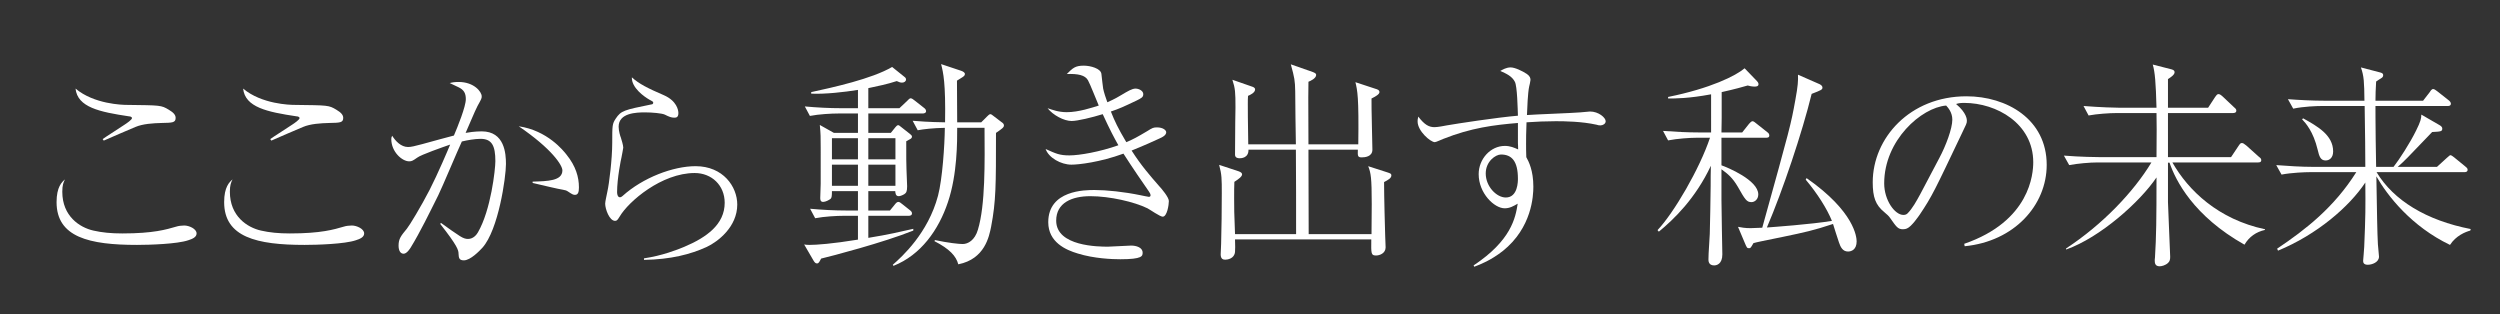
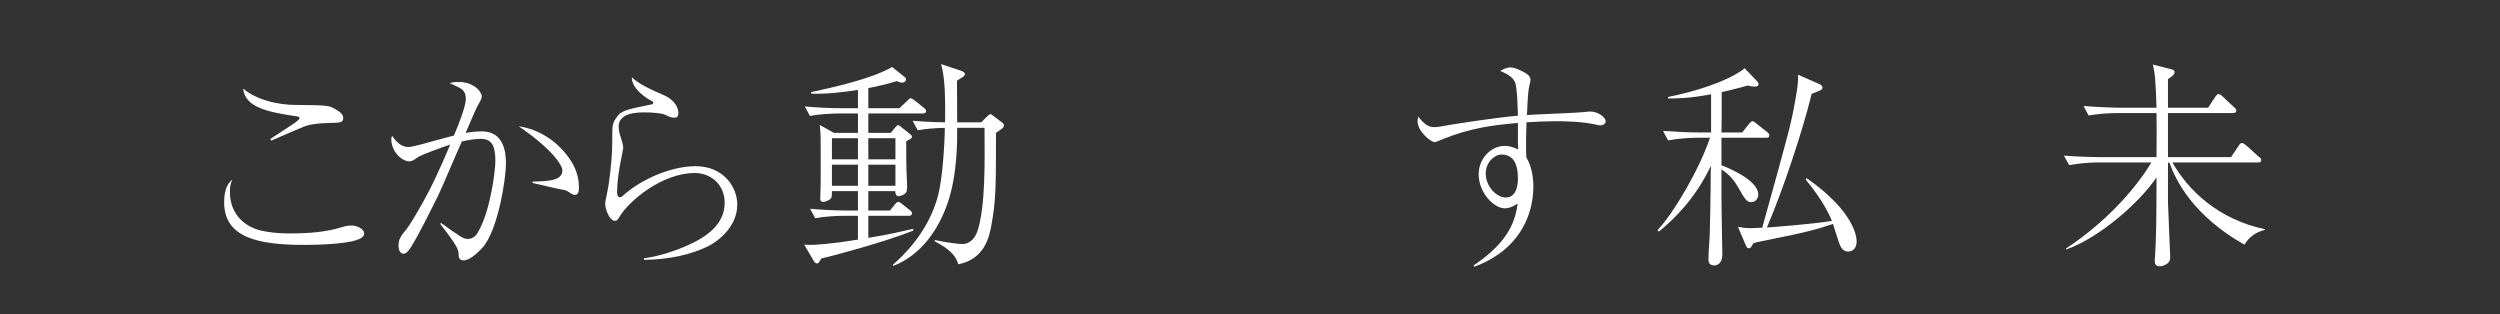
<svg xmlns="http://www.w3.org/2000/svg" version="1.1" id="レイヤー_1" x="0px" y="0px" width="1465px" height="184px" viewBox="0 0 1465 184" style="enable-background:new 0 0 1465 184;" xml:space="preserve">
  <rect x="0" y="0" width="1465" height="184" fill="#333333" stroke="none" />
  <style type="text/css">
	.st0{fill:#FFFFFF;}
</style>
  <g>
-     <path class="st0" d="M36.505,112.374c0,14.342,10.208,20.932,18.219,22.741c5.04,1.163,10.467,1.68,16.927,1.68   c18.349,0,25.843-2.326,31.657-4.006c1.163-0.388,3.101-0.646,4.651-0.646c2.843,0,7.236,1.938,7.236,4.651   c0,2.196-2.455,3.23-4.91,4.006c-6.461,2.196-22.612,2.713-29.978,2.713c-28.039,0-47.162-4.522-47.162-25.067   c0-8.915,3.102-11.758,4.91-13.309C37.152,106.947,36.505,108.497,36.505,112.374z M60.151,81.492   c1.938-1.421,10.983-7.106,12.792-8.398c1.422-0.904,4.394-2.972,4.394-3.877c0-0.774-1.163-1.033-1.68-1.033   c-17.314-2.584-30.235-5.298-31.398-16.28c10.854,9.174,27.651,9.562,29.977,9.562c19.899,0.258,20.157,0.129,24.68,2.843   c2.843,1.68,4.006,3.101,4.006,4.78c0,2.843-1.938,2.843-8.141,2.972c-5.168,0.13-11.112,0.518-15.376,2.326   c-2.972,1.163-15.893,6.848-18.606,8.011L60.151,81.492z" />
    <path class="st0" d="M134.71,112.374c0,14.342,10.208,20.932,18.219,22.741c5.04,1.163,10.467,1.68,16.927,1.68   c18.349,0,25.843-2.326,31.657-4.006c1.163-0.388,3.101-0.646,4.651-0.646c2.843,0,7.236,1.938,7.236,4.651   c0,2.196-2.455,3.23-4.91,4.006c-6.461,2.196-22.612,2.713-29.978,2.713c-28.039,0-47.162-4.522-47.162-25.067   c0-8.915,3.102-11.758,4.91-13.309C135.357,106.947,134.71,108.497,134.71,112.374z M158.356,81.492   c1.938-1.421,10.983-7.106,12.792-8.398c1.422-0.904,4.394-2.972,4.394-3.877c0-0.774-1.163-1.033-1.68-1.033   c-17.314-2.584-30.235-5.298-31.398-16.28c10.854,9.174,27.651,9.562,29.977,9.562c19.899,0.258,20.157,0.129,24.68,2.843   c2.843,1.68,4.006,3.101,4.006,4.78c0,2.843-1.938,2.843-8.141,2.972c-5.168,0.13-11.112,0.518-15.376,2.326   c-2.972,1.163-15.893,6.848-18.606,8.011L158.356,81.492z" />
    <path class="st0" d="M258.37,130.592c3.618,2.713,8.528,6.073,11.112,7.753c2.067,1.292,3.359,1.68,4.781,1.68   c3.23,0,5.168-2.714,5.814-3.877c7.623-13.18,10.208-36.954,10.208-41.735c0-9.045-2.068-13.05-8.657-13.05   c-3.36,0-7.753,0.775-10.983,1.551c-2.326,4.909-11.629,27.134-13.825,31.527c-5.169,10.337-10.596,21.578-16.151,30.623   c-0.259,0.388-2.197,3.618-4.135,3.618c-1.81,0-2.973-1.68-2.973-4.781c0-4.006,1.422-5.686,4.91-9.949   c1.422-1.68,8.398-13.18,13.309-22.741c4.652-9.045,10.983-23.904,12.017-26.488c-4.135,1.421-17.056,5.943-19.252,7.623   c-2.584,1.81-3.23,2.197-4.781,2.197c-4.135,0-10.466-5.557-10.466-13.051c0-0.775,0.129-1.163,0.517-1.938   c1.938,3.102,5.169,6.59,9.304,6.59c1.809,0,3.876-0.517,8.27-1.68c10.595-2.972,10.982-2.972,18.606-5.039   c2.196-5.168,6.978-16.927,6.978-21.319c0-3.36-1.034-5.428-4.265-6.978c-0.775-0.388-4.522-2.197-5.168-2.455   c1.421-0.388,2.843-0.646,5.168-0.646c9.175,0,13.567,5.814,13.567,8.398c0,1.163,0,1.293-2.455,5.686   c-1.292,2.326-5.943,13.567-6.978,15.764c1.292-0.258,5.427-0.904,9.433-0.904c13.438,0,14.213,13.051,14.213,19.123   c0,7.753-4.393,38.635-13.825,49.101c-1.68,1.81-6.978,7.365-10.854,7.365c-2.843,0-2.972-1.551-3.102-3.876   c0-2.067-0.646-4.652-10.725-17.444L258.37,130.592z M312.121,106.429c8.787-0.258,17.443-0.388,17.443-6.59   c0-2.972-6.072-12.533-25.583-25.842c16.797,2.455,26.229,14.343,28.038,16.668c5.428,6.72,7.236,13.18,7.236,19.124   c0,2.842-0.517,4.393-2.326,4.393c-1.033,0-1.55-0.258-4.264-2.067c-1.551-1.033-2.584-0.646-10.596-2.584   c-1.033-0.259-6.719-1.551-9.949-2.326V106.429z" />
    <path class="st0" d="M377.377,151.395c10.596-1.551,19.511-5.039,23.517-6.719c13.18-5.557,23.774-13.18,23.774-25.843   c0-10.207-7.623-17.443-17.572-17.443c-19.382,0-38.764,16.669-43.932,25.455c-1.163,1.809-1.551,2.584-2.714,2.584   c-3.359,0-5.814-6.978-5.814-10.078c0-1.163,0.775-4.522,1.292-7.107c1.034-4.521,2.843-19.123,2.843-28.556   c0-10.078,0-11.111,2.067-14.213c3.102-4.651,4.91-5.039,20.803-8.27c0.518,0,1.163-0.259,1.163-1.033   c0-0.646-0.646-0.905-2.325-1.81c-2.714-1.551-10.467-6.848-10.208-13.05c4.005,3.747,9.69,6.59,18.735,10.466   c7.624,3.359,8.528,8.786,8.528,10.466c0,2.584-1.292,2.714-2.455,2.714c-1.68,0-2.972-0.517-5.557-1.81   c-1.68-0.774-7.364-1.292-11.499-1.292c-5.04,0-15.506,0.259-15.506,8.399c0,2.584,1.034,5.814,1.292,6.331   c0.388,1.292,1.422,4.522,1.422,5.943c0,0.518-0.905,4.781-1.034,5.686c-0.258,0.904-2.584,12.275-2.584,20.415   c0,1.551,0.517,2.973,1.68,2.973c0.259,0,0.646,0,1.551-0.775c11.887-10.725,29.589-17.443,42.769-17.443   c16.151,0,24.421,12.017,24.421,22.482c0,13.18-11.5,21.837-17.831,24.809c-9.562,4.394-21.19,7.365-36.825,7.623V151.395z" />
  </g>
  <g>
    <path class="st0" d="M540.622,66.507h-31.786v11.37h13.18l2.713-3.359c0.388-0.517,1.034-1.163,1.551-1.163   c0.518,0,0.775,0.259,1.422,0.775l5.427,4.265c0.646,0.517,1.292,1.033,1.292,1.68c0,0.646-0.517,1.162-1.034,1.421   c-0.388,0.259-1.55,0.775-2.325,1.292c0,9.82,0,13.438,0.129,16.151c0,1.163,0.388,9.95,0.388,10.208   c0,3.102-0.517,3.877-1.68,4.651c-1.292,0.775-2.584,1.163-3.23,1.163c-1.938,0-1.938-1.938-2.067-2.972h-15.764v11.371h12.663   l2.843-3.489c0.774-1.033,1.421-1.551,2.067-1.551c0.646,0,1.292,0.388,2.325,1.292l4.394,3.489   c0.646,0.517,1.292,1.033,1.292,1.938c0,1.162-1.034,1.421-1.938,1.421h-23.646v12.921c12.017-1.938,18.348-3.488,26.359-5.297   v1.033c-17.314,6.978-48.454,15.118-54.011,16.41c-0.517,0.904-0.775,1.55-1.163,2.067c-0.388,0.517-0.646,0.775-1.292,0.775   c-0.775,0-1.292-0.518-1.938-1.551l-5.557-9.562c0.904,0.129,1.551,0.258,2.972,0.258c4.265,0,13.438-0.646,28.556-3.101v-13.955   h-8.398c-4.006,0-11.37,0.388-16.668,1.421l-2.972-5.556c7.106,0.646,14.342,1.034,21.448,1.034h6.59v-11.371h-15.247   c0,2.843-0.129,3.876-0.774,4.522c-1.034,0.775-2.973,1.809-4.394,1.809c-1.68,0-1.68-1.55-1.68-2.325   c0-1.292,0.259-7.106,0.259-8.27V86.664c0-6.461,0-8.012-0.518-13.438l8.27,4.651h14.084v-11.37h-11.499   c-4.006,0-11.371,0.388-16.669,1.421l-2.972-5.556c7.106,0.646,14.213,1.033,21.449,1.033h9.69V52.68   c-8.011,1.293-19.382,2.585-27.393,2.197v-0.904c12.533-2.714,35.533-7.753,47.421-14.73l7.235,5.814   c0.518,0.388,0.905,0.775,0.905,1.551c0,1.033-1.034,1.809-2.326,1.809c-1.034,0-1.68-0.259-3.102-0.904   c-5.556,1.809-11.111,2.972-16.668,4.135v11.758h18.219l4.522-4.264c0.775-0.775,1.421-1.551,2.067-1.551s1.551,0.646,2.326,1.292   l5.427,4.265c0.517,0.388,1.292,1.033,1.292,1.938C542.69,66.248,541.526,66.507,540.622,66.507z M502.763,80.978h-15.247v12.404   h15.247V80.978z M502.763,96.484h-15.247v12.404h15.247V96.484z M524.729,80.978h-15.893v12.404h15.893V80.978z M524.729,96.484   h-15.893v12.404h15.893V96.484z M583.65,77.877c0,31.012,0,39.927-2.843,54.915c-1.163,5.686-3.618,18.994-19.252,22.096   c-1.293-4.91-5.169-9.045-13.955-13.567l0.258-0.646c7.883,1.681,14.084,2.326,16.281,2.326c3.101,0,7.106-2.196,8.915-8.398   c4.394-14.472,4.006-39.668,3.877-59.696h-16.022c0,7.753,0.129,27.135-5.427,43.545c-5.427,16.28-15.894,31.011-31.915,37.342   l-0.388-0.646c5.298-4.651,20.674-18.477,26.488-40.442c2.584-9.82,3.876-29.331,4.005-39.798   c-6.848,0.129-12.533,0.775-15.893,1.422l-2.972-5.557c3.101,0.259,9.303,0.775,18.994,0.904   c0.388-22.999-1.034-29.072-2.326-34.111l11.629,3.876c1.163,0.388,2.326,1.034,2.326,1.938s-0.775,1.421-1.551,1.938   c-1.421,0.904-2.067,1.292-3.101,1.938c0,1.034,0.129,21.578,0.129,24.421h14.084l3.359-3.359c0.646-0.646,1.422-1.421,1.938-1.421   s1.292,0.517,1.68,0.904l4.91,3.747c0.775,0.517,1.421,1.034,1.421,1.938C588.301,74.647,587.397,75.293,583.65,77.877z" />
-     <path class="st0" d="M681.337,126.977c-1.551,0-7.624-4.264-8.916-4.91c-7.623-3.747-22.095-7.106-33.466-7.106   c-10.854,0-20.027,3.877-20.027,14.343c0,15.117,24.938,15.247,30.364,15.247c2.067,0,11.629-0.646,13.567-0.646   c2.843,0,6.719,1.034,6.719,4.135c0,1.938,0,3.877-13.05,3.877c-4.781,0-15.376-0.388-24.938-3.36   c-6.977-2.066-17.313-6.589-17.313-18.348c0-18.865,21.707-18.865,27.134-18.865c6.978,0,17.186,1.034,27.135,3.102   c0.775,0.129,4.135,0.904,4.651,0.904c0.388,0,1.034-0.129,1.034-0.904c0-0.646-0.518-1.68-1.034-2.326   c-3.618-5.168-9.562-13.825-14.859-22.095c-13.696,5.039-26.229,6.461-30.494,6.461c-6.072,0-13.309-4.006-15.117-9.175   c6.073,2.714,8.14,3.747,13.955,3.747c5.814,0,17.831-2.067,28.685-5.943c-2.196-3.877-4.91-8.916-9.174-18.219   c-6.202,1.938-14.859,4.005-18.219,4.005c-4.522,0-10.983-3.488-14.084-7.494c2.713,0.905,6.331,2.326,11.241,2.326   c6.978,0,14.988-2.714,18.735-3.876c-1.033-2.326-5.168-12.922-6.331-14.859c-1.68-2.973-5.814-3.877-12.404-3.618   c3.488-3.489,4.91-4.91,9.949-4.91c4.006,0,9.949,1.68,10.337,4.781c0.258,1.809,0.775,7.494,1.033,8.657   c0.388,2.067,1.68,5.943,2.455,8.011c1.292-0.646,4.006-1.68,8.012-4.135c4.135-2.455,6.46-3.876,8.527-3.876   c1.938,0,4.522,1.292,4.522,3.229c0,1.81-1.033,2.326-3.876,3.747c-7.882,3.747-9.82,4.652-15.118,6.461   c2.197,5.556,4.135,9.69,9.045,17.96c4.265-1.809,6.331-2.972,12.017-6.331c3.489-2.196,3.877-2.325,6.073-2.325   c3.23,0,5.298,1.55,5.298,2.842c0,1.68-2.067,2.843-3.877,3.618c-1.809,0.904-9.949,4.522-16.409,7.107   c5.814,9.044,10.725,14.601,16.021,20.674c1.681,1.809,5.815,6.719,5.815,8.915S683.921,126.977,681.337,126.977z" />
-     <path class="st0" d="M811.068,106.691c0,8.27,0.517,27.522,0.646,31.27c0,1.033,0.258,5.943,0.258,6.978   c0,3.488-3.488,4.78-5.556,4.78c-2.972,0-2.972-0.904-2.843-9.433h-79.853c0.129,3.489,0.129,5.944,0,7.365   c-0.388,4.006-4.522,4.522-5.686,4.522s-2.713-0.258-2.713-3.101c0-1.034,0.258-5.298,0.258-6.202   c0.259-9.82,0.388-19.898,0.388-29.719c0-8.27,0-10.854-1.551-16.539l11.371,3.747c1.551,0.517,2.067,1.163,2.067,1.809   c0,1.292-1.938,2.714-4.522,4.394c-0.129,2.972-0.129,5.556-0.129,10.078c0,5.557,0,7.624,0.517,20.545h35.791   c0-16.28,0-33.207-0.129-49.488h-27.78c0.129,5.04-4.522,5.04-5.169,5.04c-0.517,0-2.713,0-2.713-2.068   c0-2.972,0.129-16.28,0.129-19.123s0.13-5.686,0.13-8.528c0-9.044-0.13-11.111-1.81-16.28l11.5,4.006   c0.775,0.258,1.809,0.646,1.809,1.68c0,1.938-2.972,3.23-4.135,3.747c-0.129,1.551-0.129,2.843-0.129,4.78   c0,5.428,0,7.236,0.259,23.646h27.909c-0.129-4.91-0.388-26.618-0.388-31.011c-0.129-6.461-0.388-7.882-2.584-15.894l12.921,4.522   c1.292,0.517,1.938,0.904,1.938,1.68c0,2.067-3.489,3.618-4.522,4.006c-0.129,4.78-0.129,7.882,0,36.696h29.202   c0.388-27.91-0.518-31.528-1.68-36.438l11.758,3.877c0.904,0.258,2.326,0.646,2.326,1.938c0,1.292-2.326,2.584-4.652,3.747   c-0.129,4.78,0.518,25.713,0.518,29.977c0,4.135-4.394,4.522-6.202,4.522c-2.455,0-2.455-0.775-2.326-4.522h-28.943v2.714   l0.129,45.999v0.775h36.825c0.13-10.725,0.13-13.438,0.13-17.573c0-15.634-0.518-18.219-2.067-22.224l11.629,3.747   c1.421,0.517,1.938,0.646,1.938,1.68C815.332,104.366,813.523,105.399,811.068,106.691z" />
    <path class="st0" d="M863.531,155.533c21.966-14.601,24.551-27.78,25.843-36.179c-2.455,1.421-4.651,2.713-7.624,2.713   c-6.072,0-15.247-8.786-15.247-20.027c0-8.786,6.849-16.539,15.377-16.539c3.101,0,5.427,1.033,7.752,2.067   c0-2.067-0.129-2.843-0.129-3.747V72.062c-14.084,1.163-27.393,2.843-43.674,9.304c-0.774,0.258-4.264,1.938-5.039,1.938   c-2.455,0-10.078-6.46-10.078-12.146c0-0.646,0-1.292,0.388-2.843c3.747,4.91,6.331,6.202,9.562,6.202   c1.938,0,6.461-0.904,7.106-1.033c5.943-1.034,29.331-4.652,41.735-5.686c-0.129-3.618-0.388-17.443-1.809-19.898   c-1.68-3.23-4.781-4.651-8.528-6.331c1.422-0.775,3.488-2.067,6.073-2.067c2.455,0,6.848,2.067,9.562,3.876   c1.809,1.292,2.067,2.455,2.067,3.488c0,0.518-0.646,3.489-0.775,3.877c-0.775,3.488-1.163,12.792-1.292,16.668   c4.91-0.388,26.747-1.163,31.14-1.551c0.904-0.129,5.427-0.517,5.814-0.517c5.039,0,9.174,3.618,9.174,5.686   c0,1.551-1.68,2.455-3.101,2.455c-0.646,0-1.68-0.13-2.196-0.388c-8.657-1.938-18.994-2.067-23.904-2.067   c-5.686,0-11.5,0.258-17.186,0.646c-0.258,5.686-0.258,10.337-0.258,12.534c0,2.584,0,4.522,0.129,7.882   c1.421,2.584,4.135,7.753,4.135,17.314c0,5.298-0.775,24.033-17.96,37.729c-6.978,5.427-12.922,7.753-16.669,9.174L863.531,155.533   z M870.638,101.652c0,7.624,6.332,14.084,11.759,14.084c7.106,0,7.106-9.562,7.106-10.982c0-10.337-3.618-14.214-9.949-14.214   C876.453,90.54,870.638,94.546,870.638,101.652z" />
  </g>
  <g>
    <path class="st0" d="M1034.875,80.72h-26.102v16.151c3.359,1.163,21.579,8.657,21.579,17.056c0,2.843-2.067,4.522-4.006,4.522   c-2.843,0-3.747-1.551-8.011-9.045c-3.102-5.298-5.815-7.494-9.562-10.207v18.089c0,5.04,0.518,31.011,0.518,31.786   c0,5.686-3.359,6.461-4.781,6.461c-3.359,0-3.359-2.714-3.359-3.489c0-4.135,0.646-10.854,0.775-14.988   c0.258-8.786,0.388-18.735,0.517-28.168c0-1.809,0-10.078,0.129-11.758c-9.044,19.252-21.707,31.398-30.493,38.634l-0.775-0.904   c9.562-10.079,24.679-35.921,30.752-54.14h-7.882c-4.006,0-11.37,0.517-16.668,1.551l-2.972-5.557   c7.106,0.518,14.213,0.904,21.448,0.904h6.72V55.265c-13.18,2.455-20.933,2.455-25.196,2.455v-0.904   c24.938-5.039,39.668-12.404,44.836-16.797l7.236,7.494c0.388,0.388,0.904,1.033,0.904,1.809c0,1.292-1.292,1.421-2.196,1.421   c-1.81,0-3.23-0.388-4.135-0.646c-2.714,0.775-7.624,2.196-15.247,3.876v15.118c0,4.264-0.13,4.78-0.13,8.527h12.146l4.005-5.039   c0.518-0.517,1.293-1.551,2.067-1.551c0.646,0,1.551,0.775,2.326,1.422l6.202,4.91c0.904,0.646,1.292,1.163,1.292,2.067   C1036.813,80.591,1035.78,80.72,1034.875,80.72z M1082.942,147.393c-3.102,0-4.394-2.584-5.298-5.298   c-0.646-1.68-2.972-9.303-3.489-10.854c-11.241,3.747-16.668,4.91-29.072,7.494c-13.825,2.843-15.376,3.102-17.572,3.747   c-1.551,2.714-1.68,2.972-2.585,2.972c-1.162,0-1.292-0.258-2.584-3.359l-3.876-9.174c2.067,0.388,4.006,0.775,7.365,0.775   c0.904,0,6.331-0.259,6.848-0.259c16.41-59.049,16.798-60.471,19.382-74.813c1.551-8.398,1.68-11.241,1.551-14.858l12.662,5.556   c0.775,0.388,1.681,1.033,1.681,1.938c0,1.292-0.646,1.55-6.332,3.747c-5.556,22.741-16.927,56.595-26.229,78.302   c3.359-0.259,25.584-1.809,38.117-3.876c-2.972-7.236-8.528-16.022-15.376-24.163l0.517-0.904   c28.297,19.77,29.331,34.758,29.331,37.084C1087.981,146.23,1085.009,147.393,1082.942,147.393z" />
-     <path class="st0" d="M1151.04,142.87c38.635-13.309,40.443-41.089,40.443-47.808c0-22.612-21.449-34.758-40.443-34.758   c-2.713,0-3.488,0.258-4.78,0.646c6.331,5.298,6.331,9.174,6.331,9.82c0,1.551-0.388,2.067-3.102,7.753   c-15.764,33.078-17.185,36.308-24.55,47.291c-0.646,0.904-4.781,6.978-7.365,8.011c-0.775,0.388-1.68,0.518-2.455,0.518   c-2.972,0-3.876-1.422-7.494-6.59c-0.904-1.292-1.68-1.938-3.488-3.489c-5.039-4.135-6.72-8.657-6.72-17.443   c0-25.972,21.837-50.393,54.915-50.393c23.646,0,47.033,13.438,47.033,40.185c0,23.646-18.994,44.837-48.066,47.68L1151.04,142.87z    M1136.44,92.608c3.876-7.236,7.623-17.314,7.623-22.483c0-4.393-2.584-7.106-3.617-8.27   c-14.473,1.163-36.309,20.286-36.309,45.612c0,9.819,6.202,18.477,11.241,18.477c0.775,0,1.68-0.129,2.455-0.904   c2.843-2.843,5.168-7.106,7.494-11.37L1136.44,92.608z" />
    <path class="st0" d="M1315.271,143.388c-29.848-16.798-40.313-37.472-43.932-48.067h-0.904v23.129   c0,1.68,1.292,30.882,1.292,31.915c0,1.551-0.13,2.714-1.292,3.747c-1.551,1.422-3.747,1.938-4.91,1.938   c-2.714,0-2.843-2.067-2.843-3.359c0-0.388,0-1.033,0.129-1.68c0.775-12.404,0.904-22.87,0.904-47.033   c-9.69,14.343-32.948,35.146-52.977,42.252v-0.646c21.449-14.084,39.539-33.078,50.005-50.393h-31.527   c-4.651,0-11.759,0.646-16.668,1.551l-3.102-5.557c9.69,0.775,19.123,0.904,21.578,0.904h32.69c0.13-14.858,0.13-20.156,0-25.842   h-23.129c-4.651,0-11.758,0.517-16.668,1.421l-2.972-5.556c9.562,0.775,18.994,1.033,21.449,1.033h21.319   c-0.388-14.729-0.904-20.932-2.196-25.325l11.112,2.843c1.421,0.388,1.68,1.034,1.68,1.68c0,1.422-2.067,2.843-3.876,4.006v8.786   v8.011h23.516l4.135-6.331c0.646-0.904,1.163-1.68,1.938-1.68c0.904,0,1.68,0.775,2.326,1.292l6.848,6.461   c0.904,0.775,1.292,1.163,1.292,1.938c0,1.162-1.033,1.421-1.938,1.421h-38.117V92.09h36.954l4.394-6.589   c0.904-1.293,1.162-1.681,1.938-1.681c0.646,0,1.163,0.259,2.585,1.422l7.494,6.719c0.904,0.646,1.292,1.034,1.292,1.938   c0,1.163-1.034,1.292-1.938,1.292h-50.134c9.303,16.41,26.876,33.337,54.269,39.151v0.388   C1322.12,135.893,1317.985,138.736,1315.271,143.388z" />
-     <path class="st0" d="M1447.587,135.118c-2.843,0.774-8.398,2.972-11.888,8.398c-22.611-10.854-36.566-28.686-43.156-40.185   c0.388,21.707,0.517,32.948,0.904,39.797c0,1.033,0.646,6.073,0.646,7.235c0,3.359-4.135,4.781-6.59,4.781   c-1.938,0-2.714-0.904-2.714-2.196c0-0.518,0.646-7.107,0.646-8.399c0.775-18.348,0.775-22.482,0.646-37.601   c-9.432,14.214-28.297,30.494-51.167,39.927l-0.518-1.163c16.798-11.241,33.466-24.292,46.388-44.836h-27.264   c-2.585,0-10.467,0.258-16.539,1.421l-3.102-5.556c6.719,0.517,14.73,1.033,21.449,1.033h30.752   c0-12.404-0.129-14.988-0.388-35.662h-25.325c-2.584,0-10.466,0.259-16.539,1.551l-3.101-5.557   c6.719,0.517,14.729,0.904,21.449,0.904h23.387c-0.129-10.982-0.259-14.342-2.067-19.511l11.371,2.972   c0.775,0.259,1.68,0.388,1.68,1.681c0,0.387-0.13,0.904-0.775,1.421c-0.517,0.388-2.972,1.809-3.359,2.196   c-0.259,4.652-0.388,7.624-0.388,11.241h27.909l4.006-5.168c0.388-0.646,1.033-1.68,1.938-1.68c0.646,0,1.809,0.904,2.325,1.292   l6.719,5.298c0.518,0.388,1.293,1.163,1.293,1.938c0,1.421-1.293,1.421-1.938,1.421h-42.252c0,2.714,0,9.433,0.129,19.511   c0,2.326,0.259,13.567,0.259,16.151h10.207c3.359-4.264,9.562-13.825,13.18-21.19c2.714-5.427,3.102-7.236,3.102-9.433   l10.725,6.202c0.904,0.517,1.55,1.163,1.55,1.938c0,1.68-0.646,1.809-5.943,2.067c-1.421,1.551-1.938,2.067-2.714,2.843   c-11.758,12.274-13.309,13.954-17.443,17.572h23l5.814-5.298c1.551-1.421,1.809-1.55,2.067-1.55c0.646,0,1.809,1.033,2.196,1.292   l6.332,5.168c0.775,0.646,1.55,1.163,1.55,2.067c0,1.422-1.421,1.422-2.067,1.422h-51.297   c9.949,16.539,29.202,28.297,55.174,33.336L1447.587,135.118z M1362.825,94.029c-2.972,0-3.747-2.326-4.651-6.202   c-2.584-10.854-7.106-15.764-9.174-17.96l0.646-0.518c8.399,4.652,17.573,9.82,17.573,19.382   C1367.218,92.478,1365.021,94.029,1362.825,94.029z" />
  </g>
</svg>